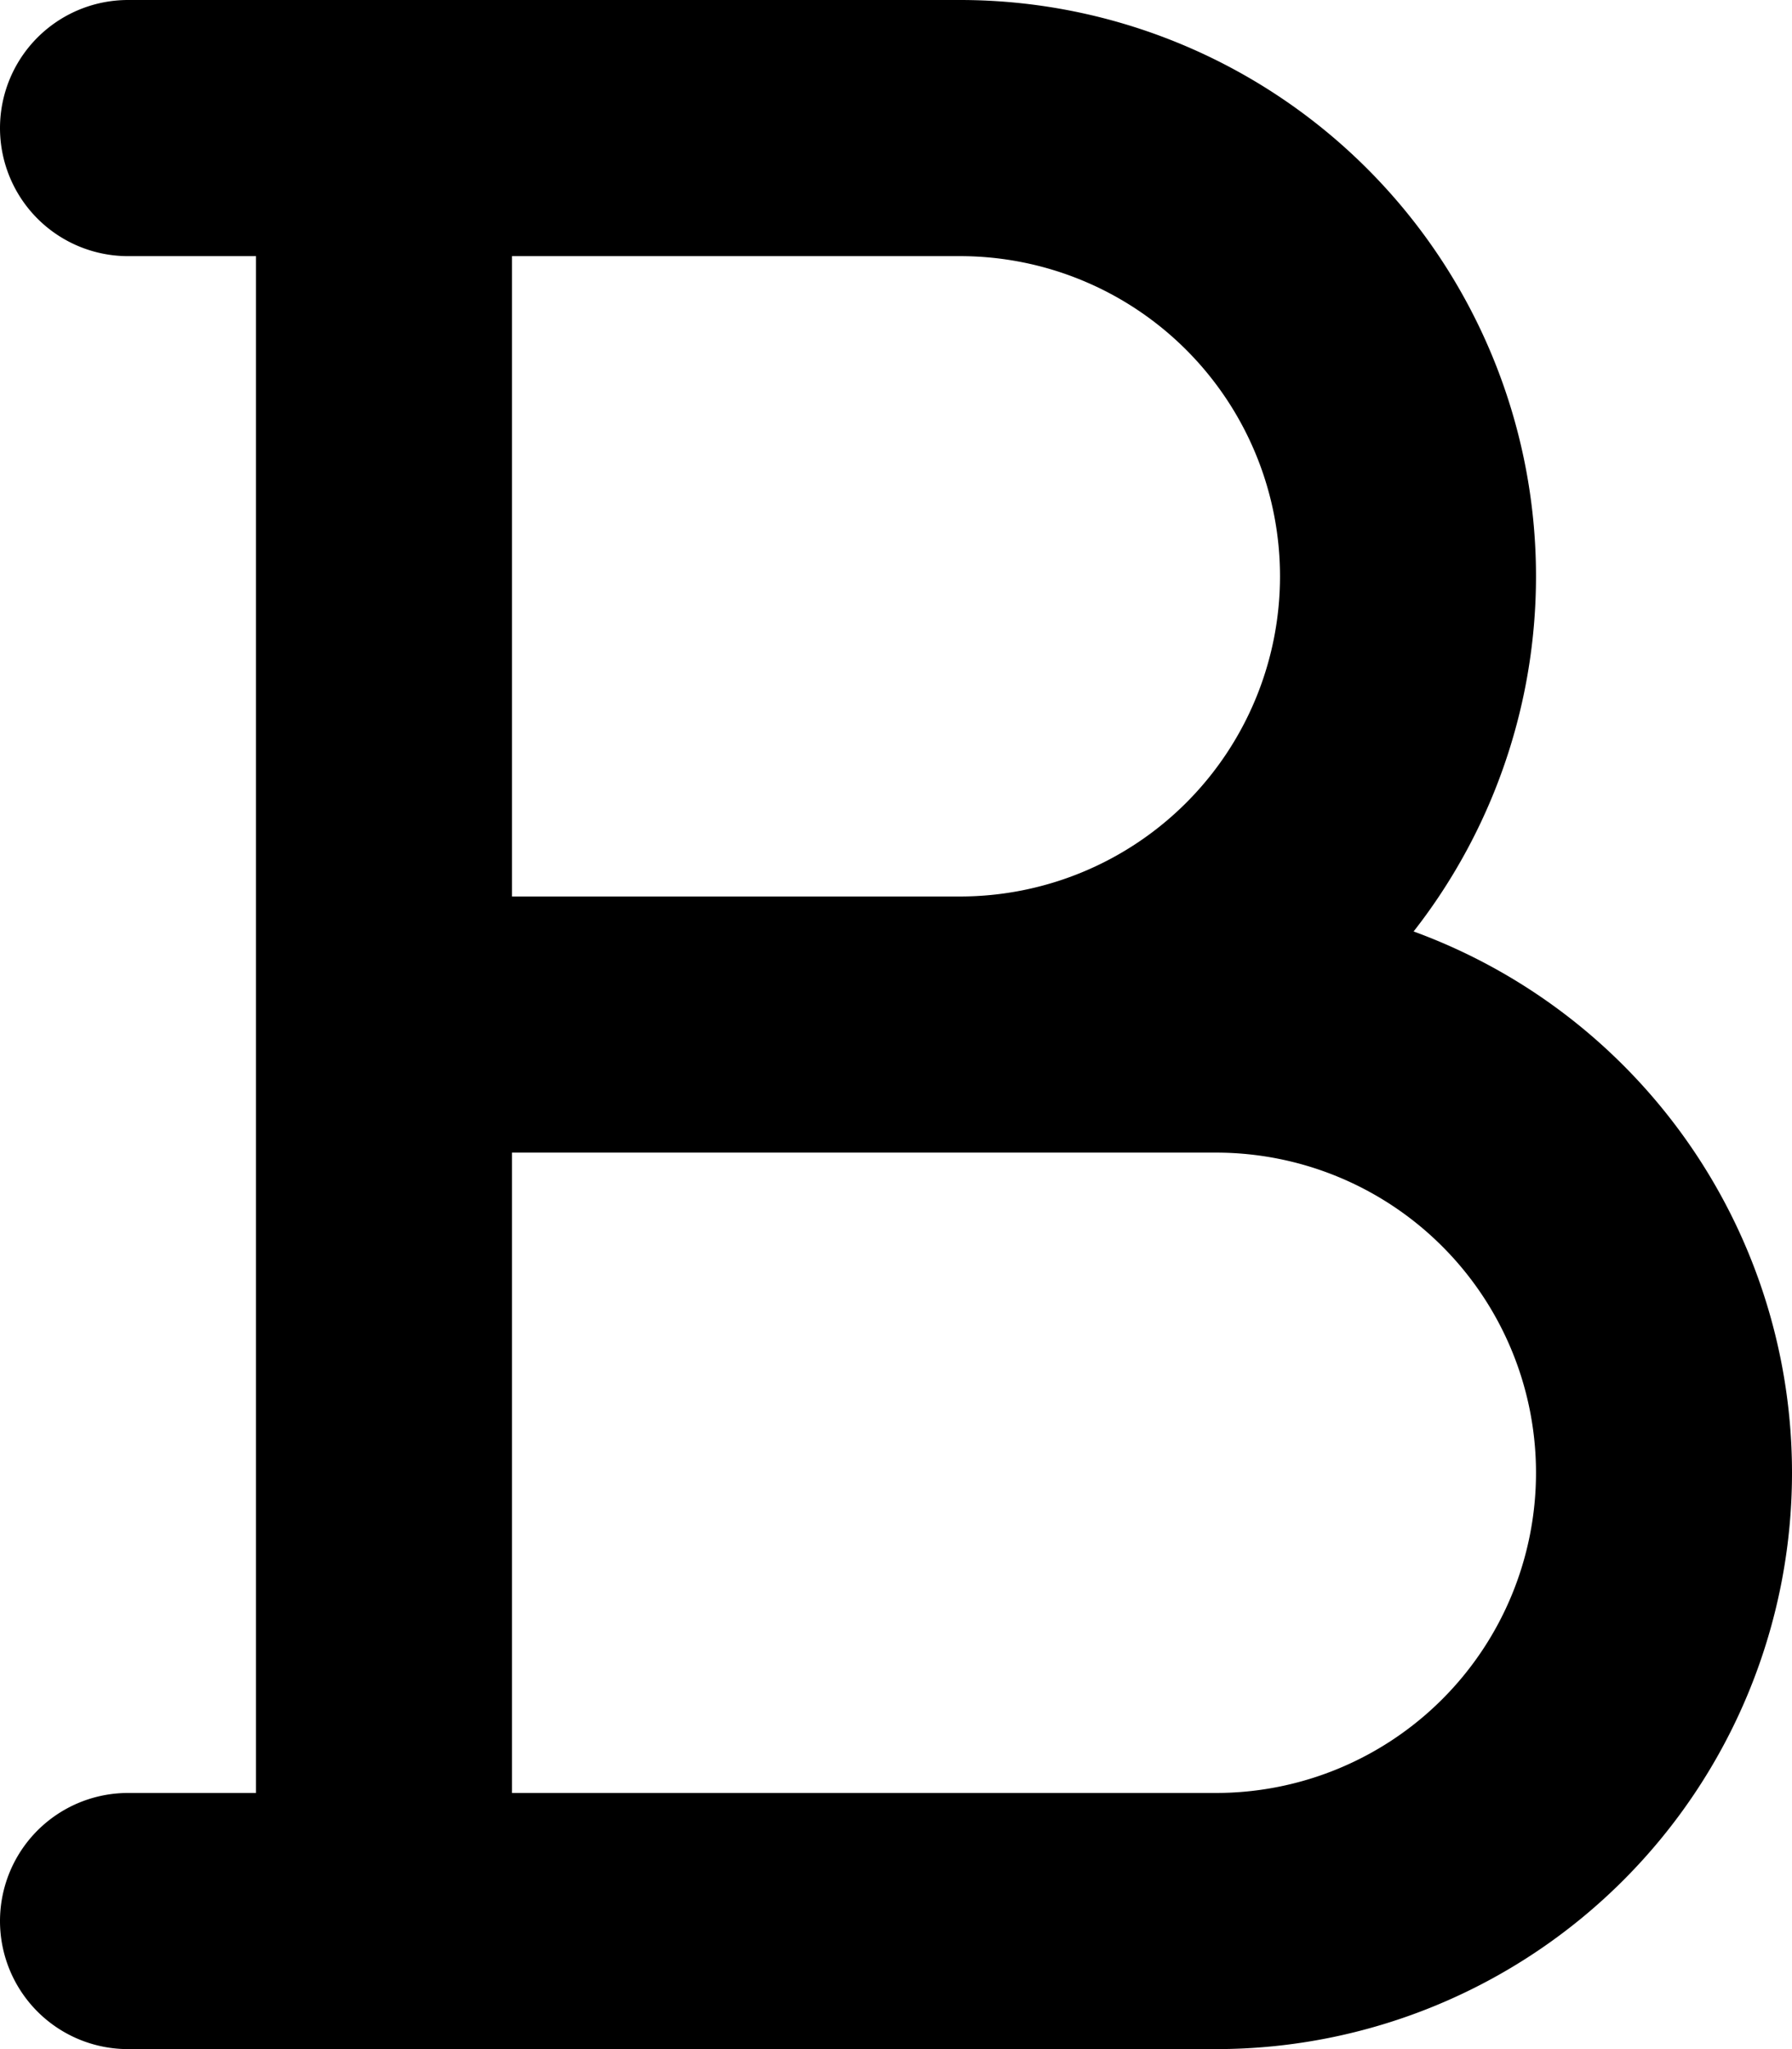
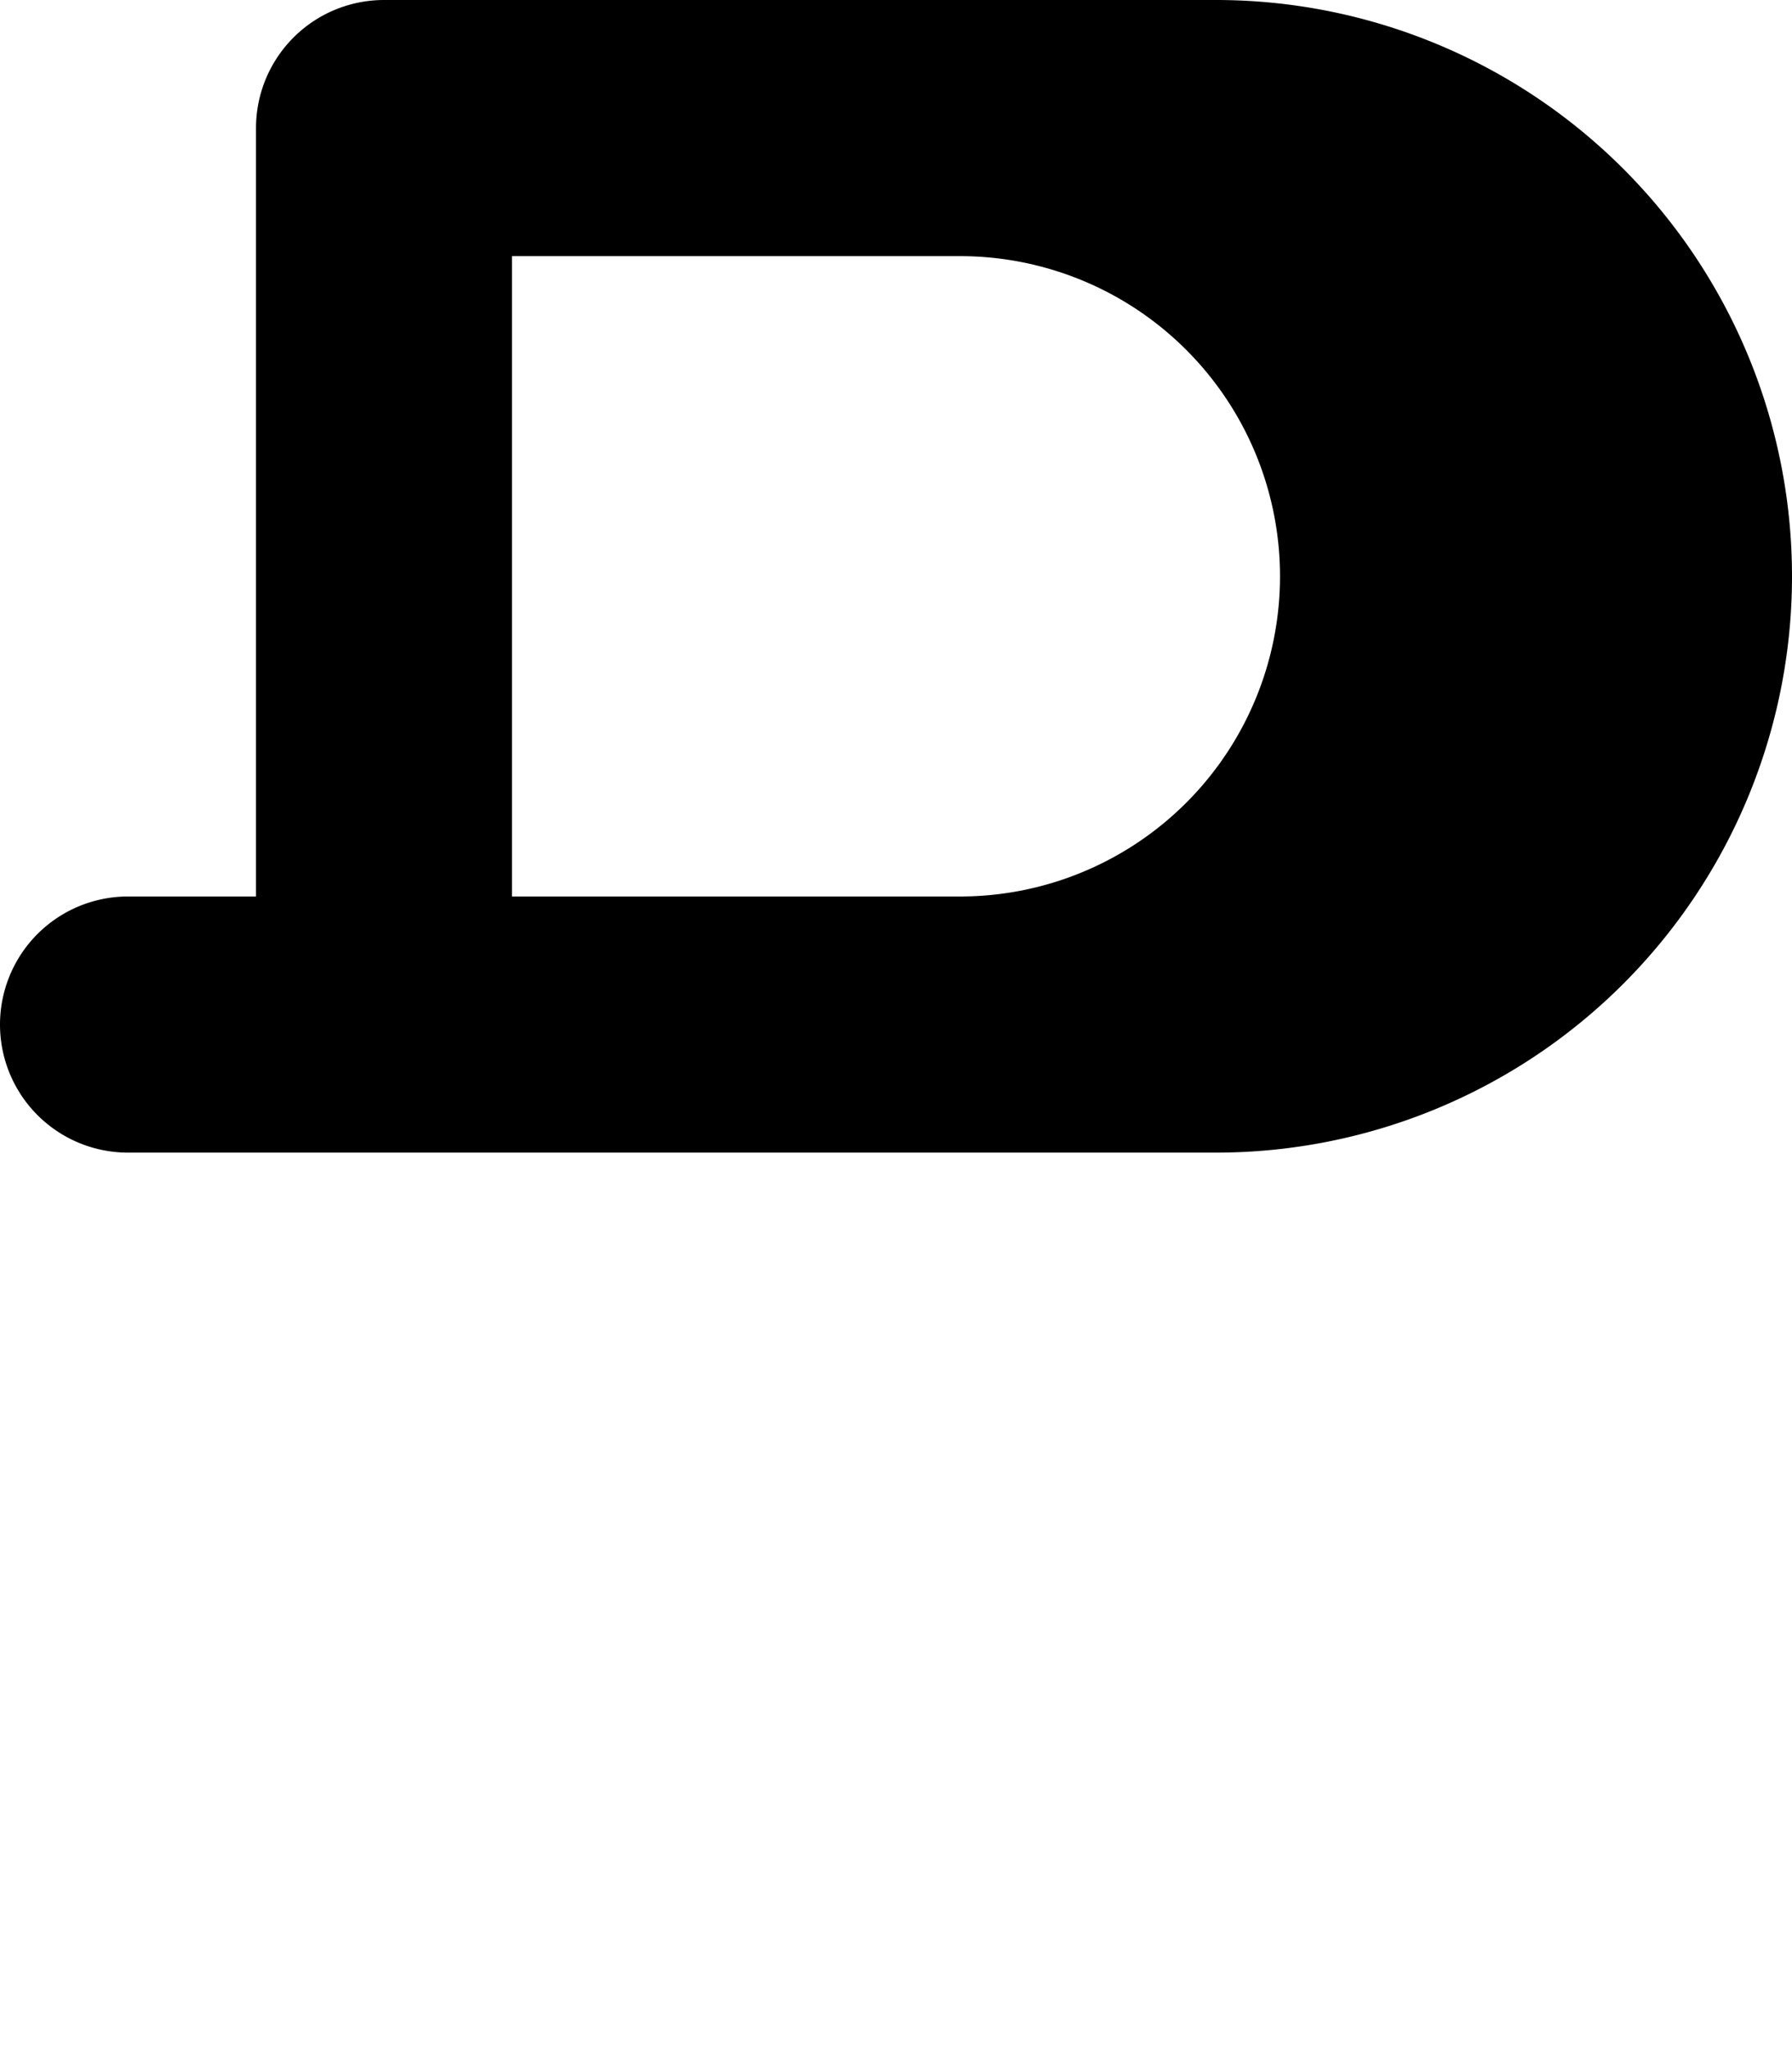
<svg xmlns="http://www.w3.org/2000/svg" fill="none" viewBox="0 0 14 16">
-   <path stroke="currentColor" stroke-linecap="round" stroke-linejoin="round" stroke-width="2" d="M3 1h4.5a3.5 3.5 0 1 1 0 7H3m0-7v7m0-7H1m2 7h6.5a3.5 3.5 0 1 1 0 7H3m0-7v7m0 0H1" />
+   <path stroke="currentColor" stroke-linecap="round" stroke-linejoin="round" stroke-width="2" d="M3 1h4.5a3.5 3.5 0 1 1 0 7H3m0-7m0-7H1m2 7h6.5a3.5 3.5 0 1 1 0 7H3m0-7v7m0 0H1" />
</svg>